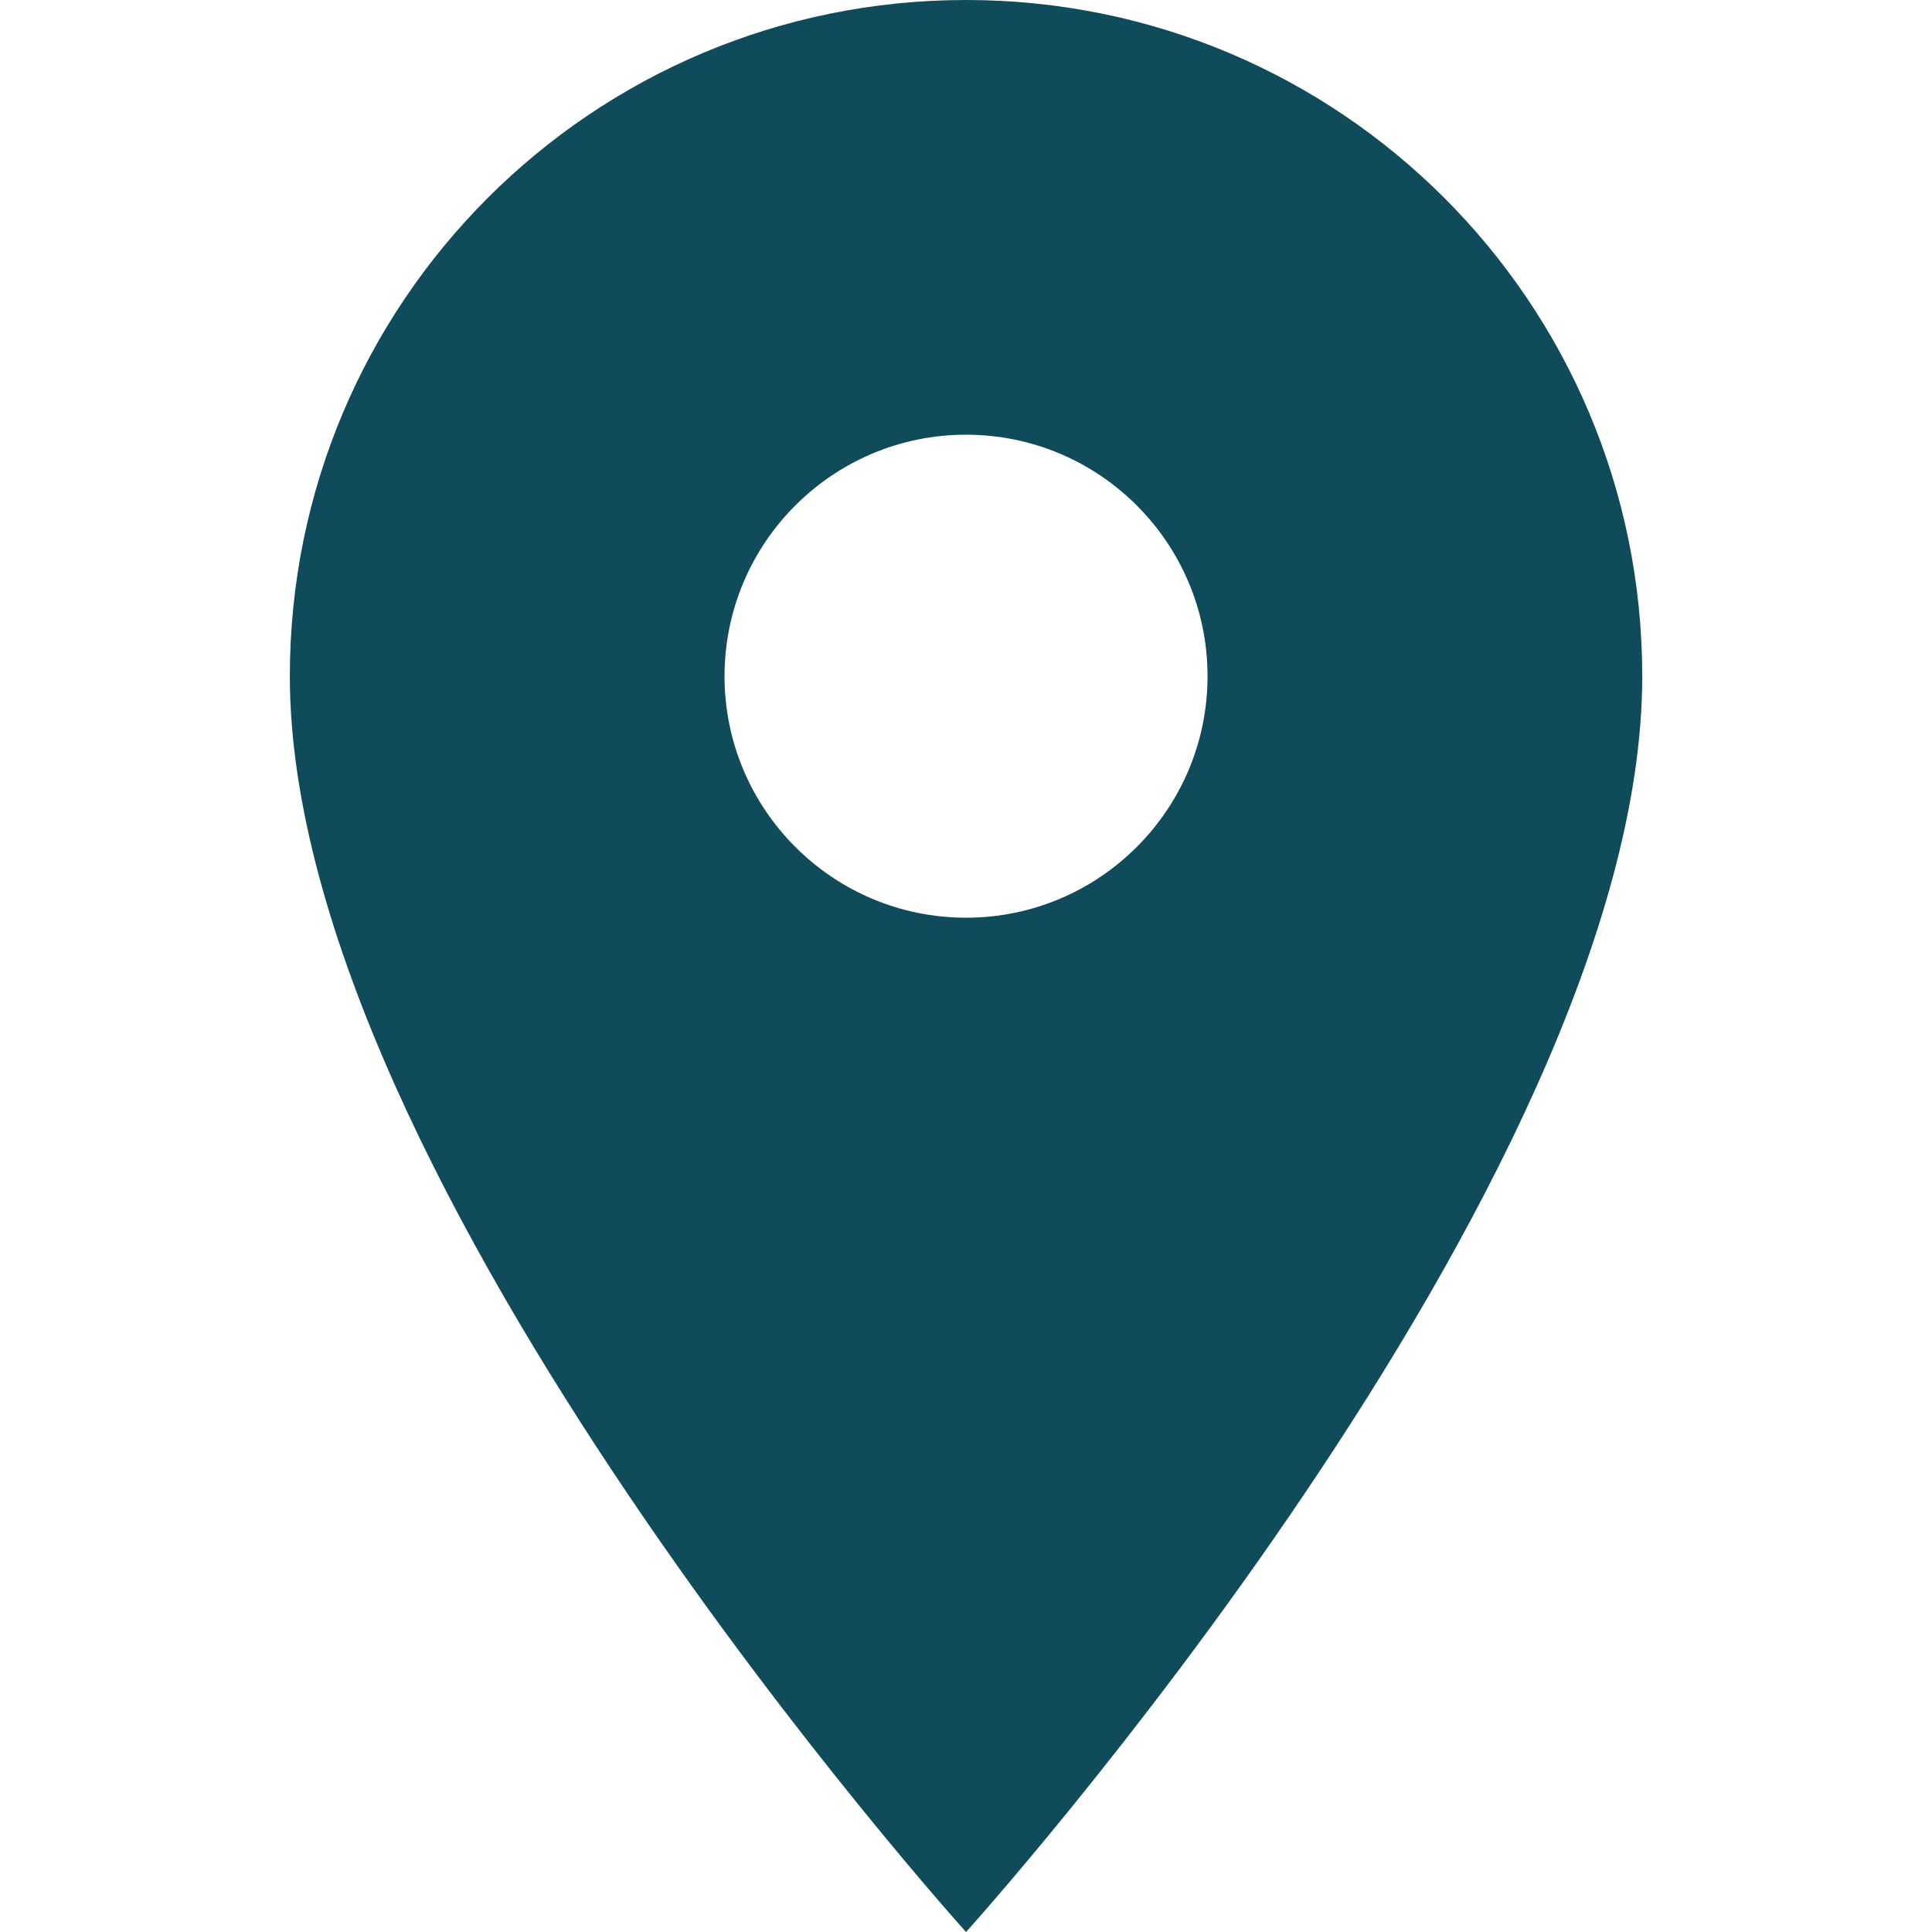
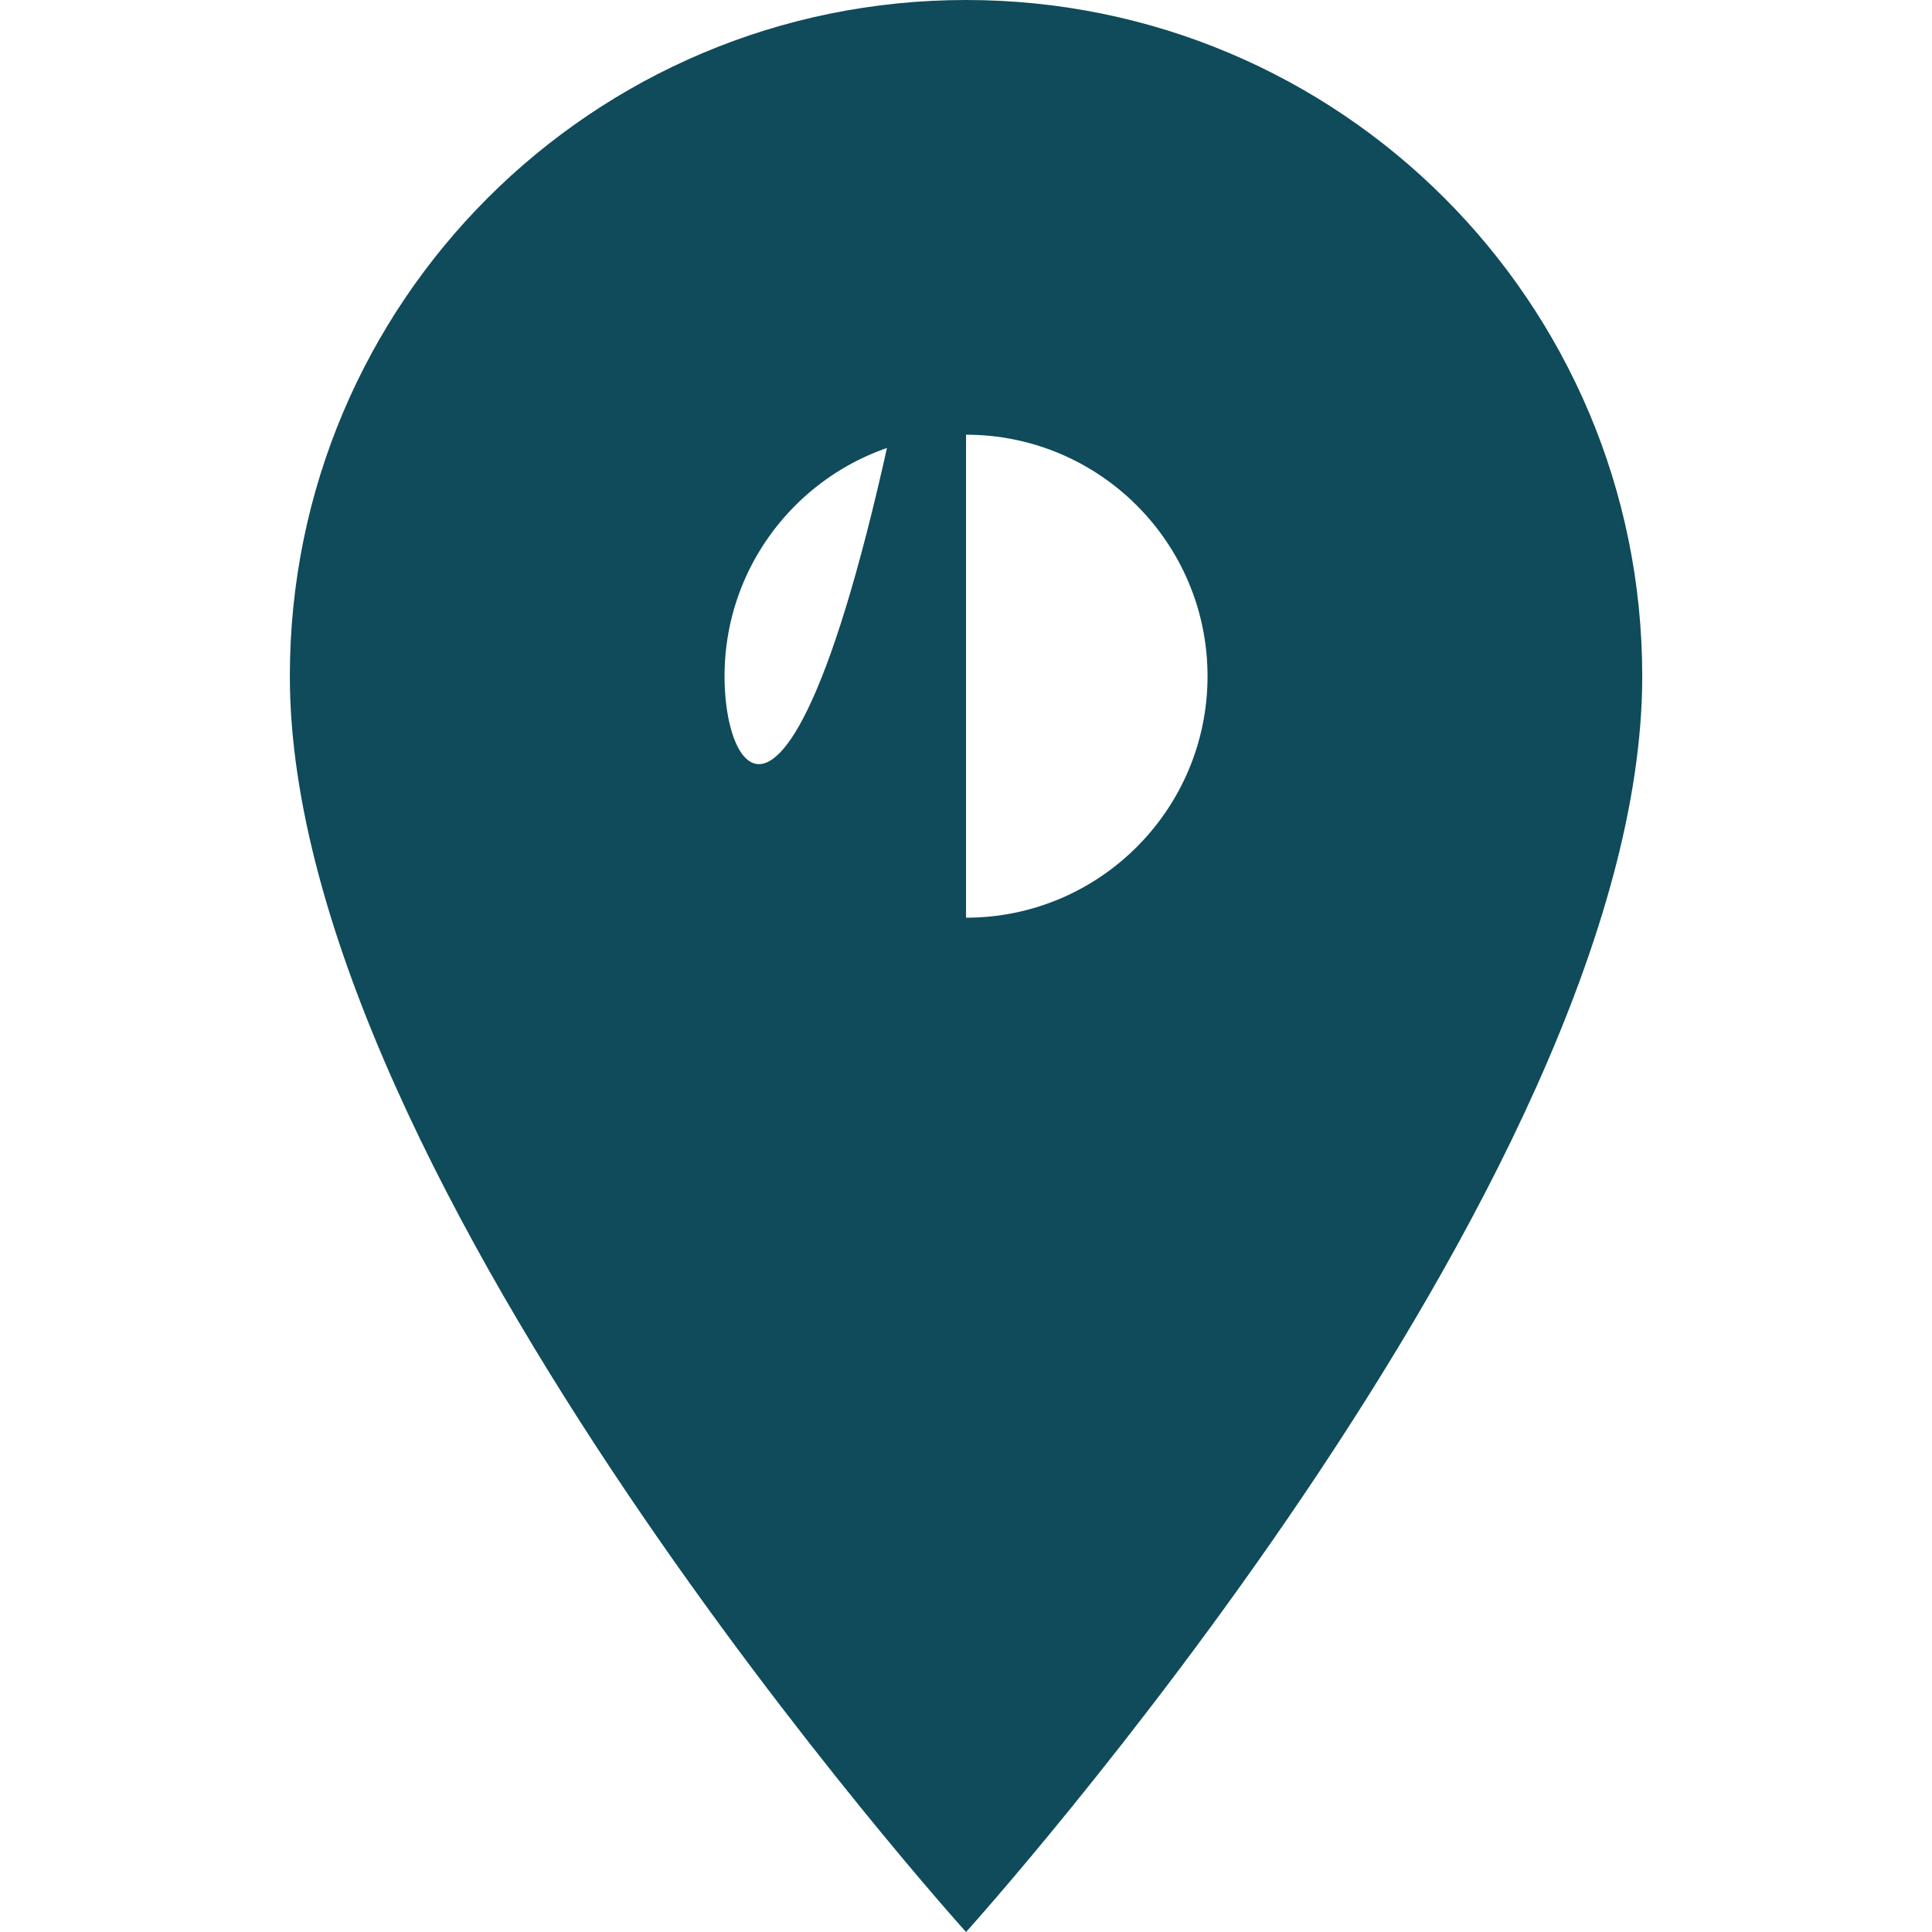
<svg xmlns="http://www.w3.org/2000/svg" width="47" height="47" viewBox="0 0 47 47" fill="none">
-   <path d="M23.501 0C14.406 0 7.051 7.356 7.051 16.45C7.051 28.788 23.501 47 23.501 47C23.501 47 39.951 28.788 39.951 16.45C39.951 7.356 32.595 0 23.501 0ZM23.501 22.325C20.258 22.325 17.626 19.693 17.626 16.45C17.626 13.207 20.258 10.575 23.501 10.575C26.744 10.575 29.376 13.207 29.376 16.45C29.376 19.693 26.744 22.325 23.501 22.325Z" fill="#0F4B5A" />
+   <path d="M23.501 0C14.406 0 7.051 7.356 7.051 16.45C7.051 28.788 23.501 47 23.501 47C23.501 47 39.951 28.788 39.951 16.45C39.951 7.356 32.595 0 23.501 0ZC20.258 22.325 17.626 19.693 17.626 16.45C17.626 13.207 20.258 10.575 23.501 10.575C26.744 10.575 29.376 13.207 29.376 16.45C29.376 19.693 26.744 22.325 23.501 22.325Z" fill="#0F4B5A" />
</svg>